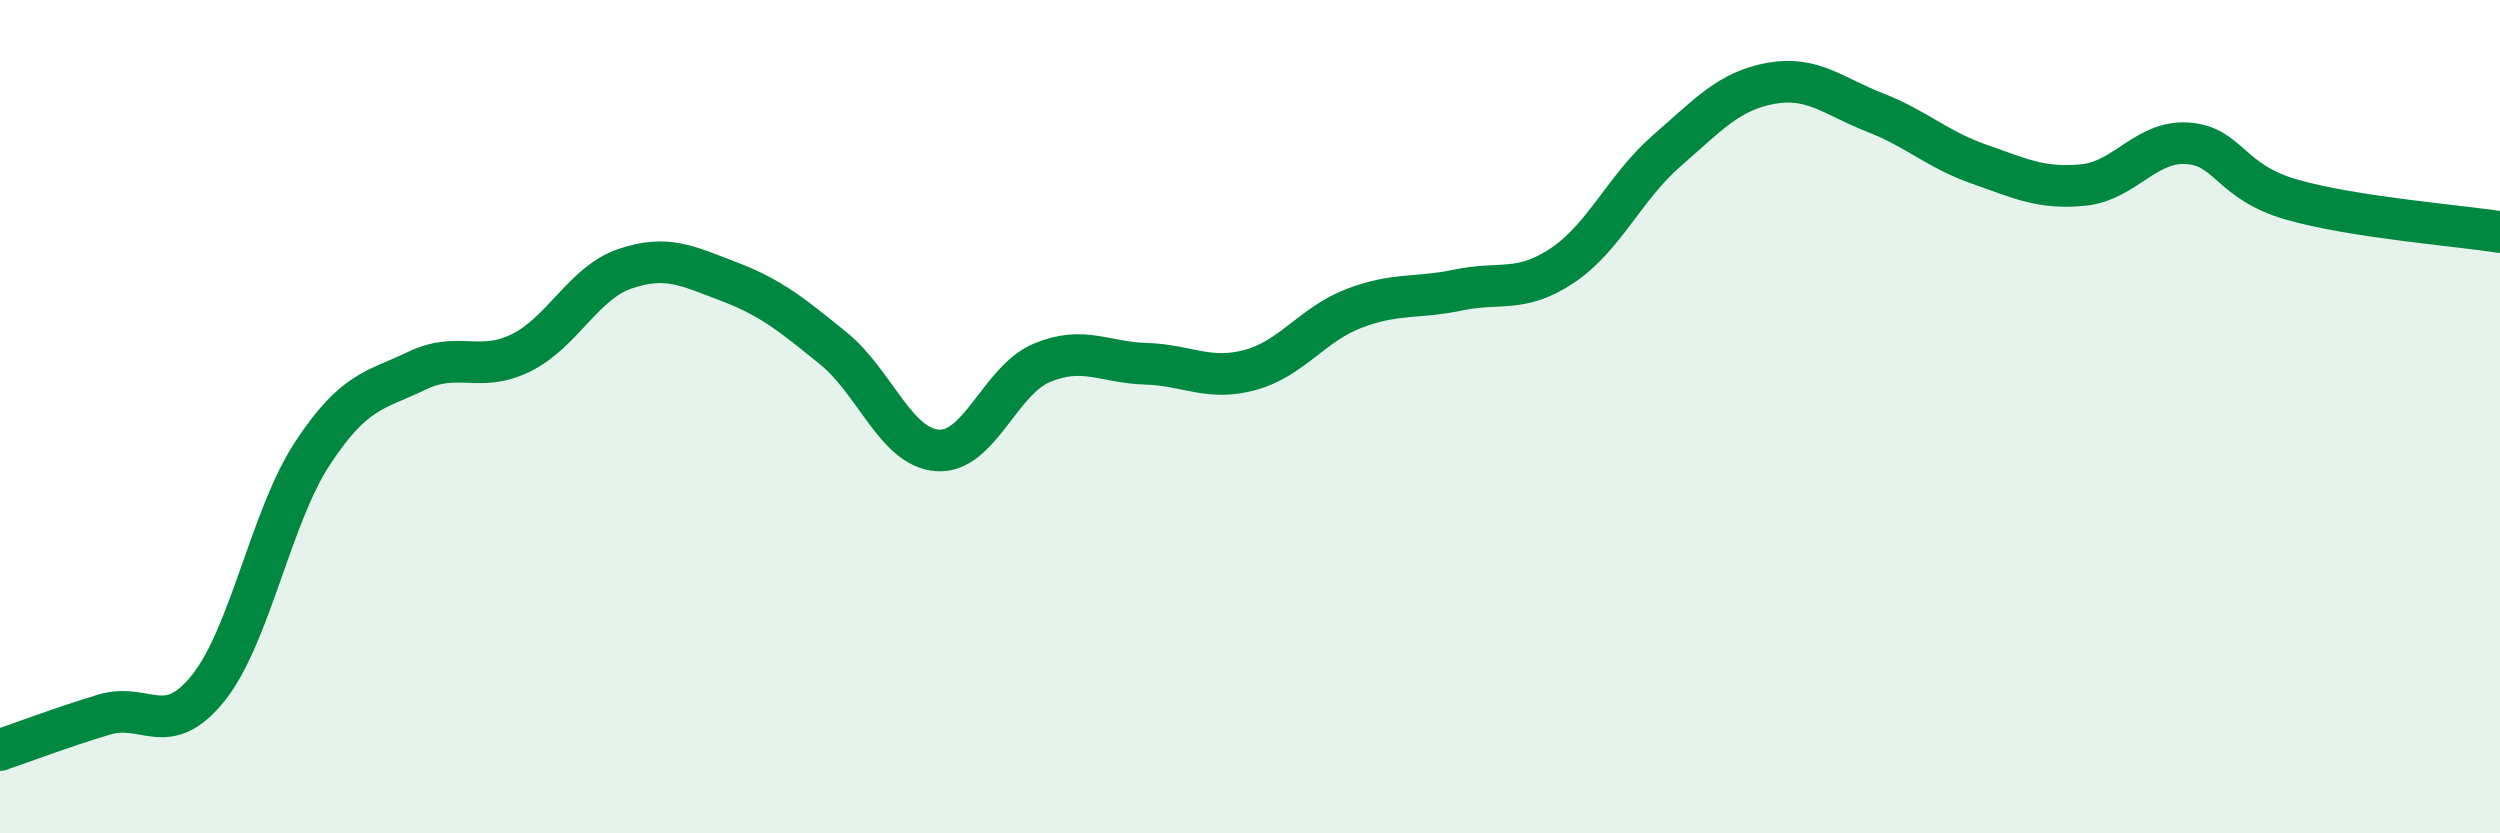
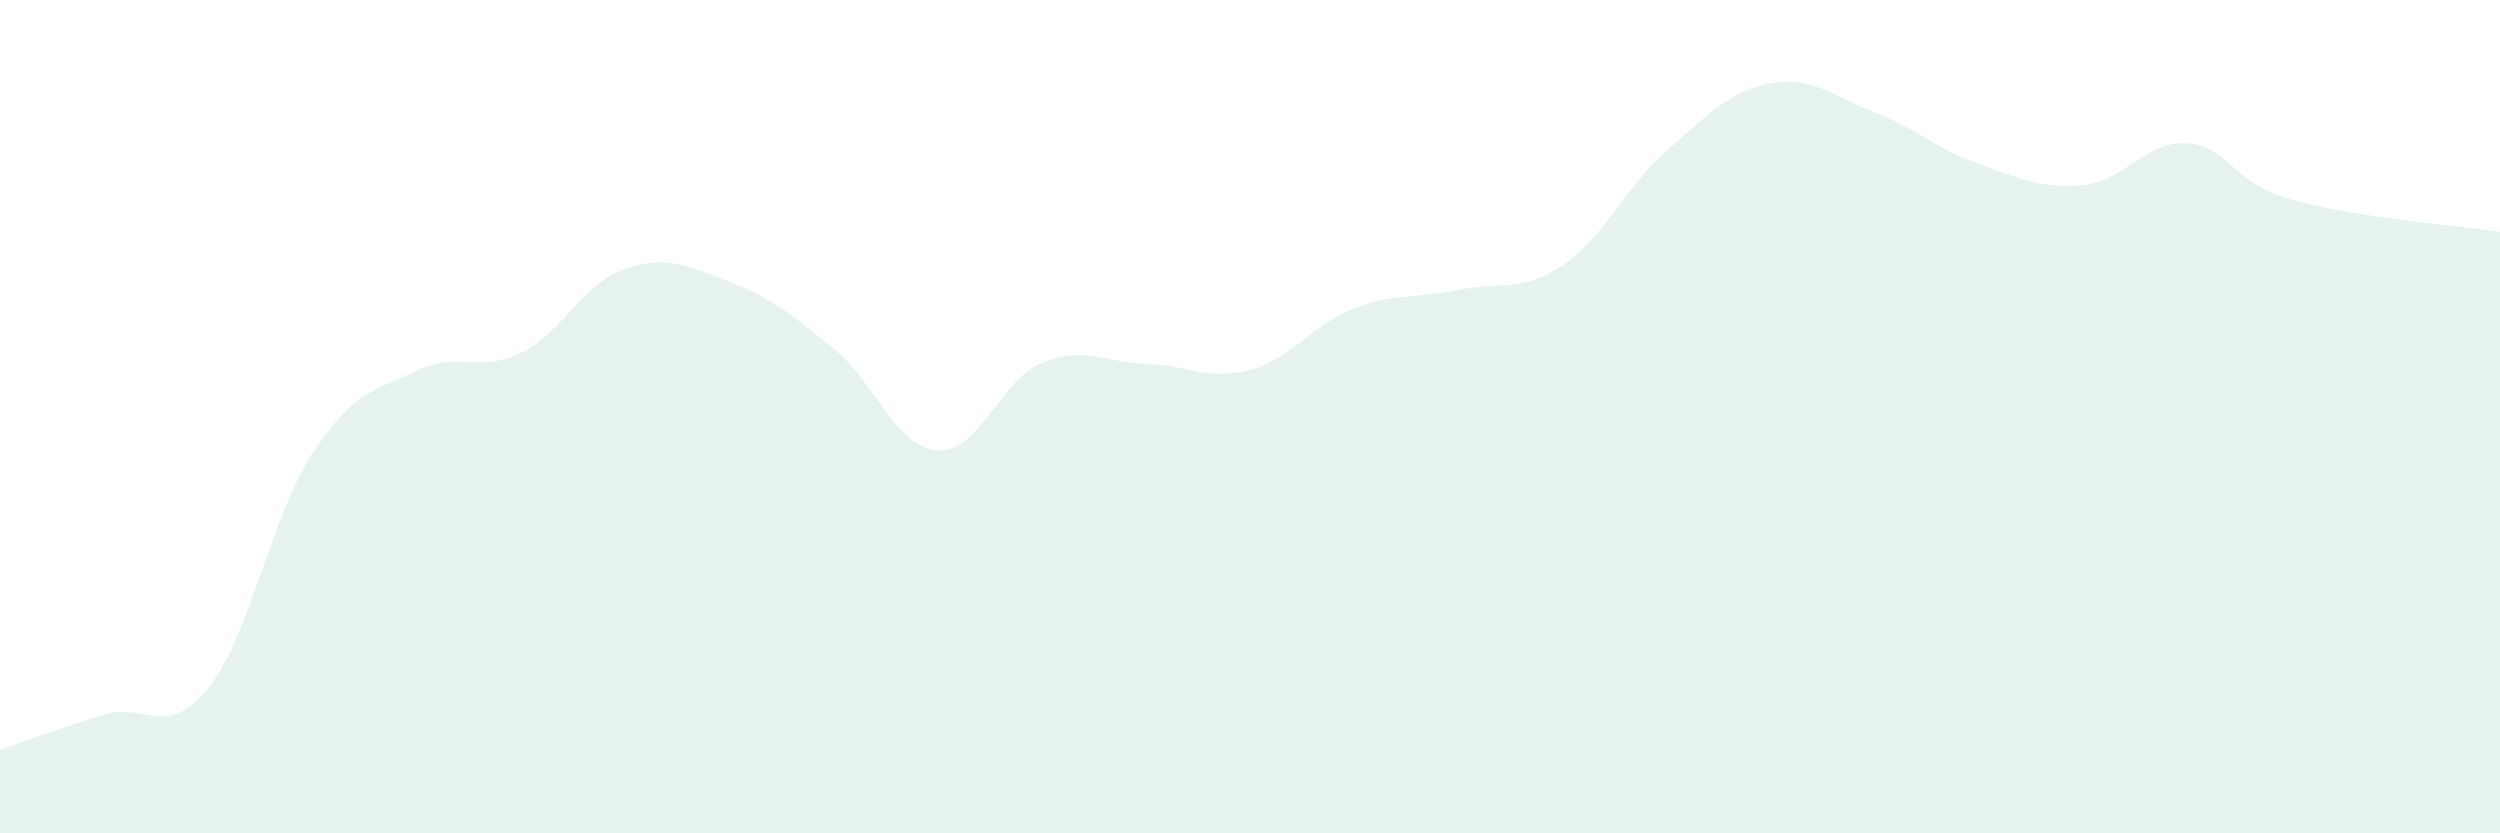
<svg xmlns="http://www.w3.org/2000/svg" width="60" height="20" viewBox="0 0 60 20">
  <path d="M 0,18 C 0.5,17.83 1.5,17.45 2.5,17.15 C 3.5,16.85 4,17.76 5,16.51 C 6,15.26 6.5,12.4 7.5,10.88 C 8.5,9.36 9,9.38 10,8.9 C 11,8.42 11.5,8.96 12.5,8.47 C 13.5,7.98 14,6.79 15,6.45 C 16,6.11 16.5,6.38 17.5,6.76 C 18.5,7.14 19,7.55 20,8.36 C 21,9.17 21.5,10.74 22.5,10.81 C 23.5,10.88 24,9.13 25,8.71 C 26,8.29 26.5,8.7 27.5,8.73 C 28.5,8.76 29,9.15 30,8.88 C 31,8.61 31.5,7.78 32.5,7.4 C 33.5,7.02 34,7.17 35,6.96 C 36,6.75 36.5,7.04 37.5,6.37 C 38.5,5.7 39,4.49 40,3.62 C 41,2.75 41.5,2.18 42.5,2 C 43.5,1.82 44,2.31 45,2.7 C 46,3.09 46.5,3.59 47.5,3.94 C 48.5,4.29 49,4.54 50,4.44 C 51,4.34 51.5,3.37 52.5,3.44 C 53.5,3.51 53.5,4.36 55,4.79 C 56.5,5.22 59,5.41 60,5.57L60 20L0 20Z" fill="#008740" opacity="0.1" stroke-linecap="round" stroke-linejoin="round" />
-   <path d="M 0,18 C 0.5,17.83 1.5,17.45 2.5,17.15 C 3.5,16.85 4,17.76 5,16.51 C 6,15.26 6.5,12.4 7.5,10.88 C 8.5,9.36 9,9.38 10,8.9 C 11,8.42 11.5,8.96 12.5,8.47 C 13.5,7.98 14,6.79 15,6.45 C 16,6.11 16.5,6.38 17.5,6.76 C 18.5,7.14 19,7.55 20,8.36 C 21,9.17 21.5,10.74 22.5,10.81 C 23.5,10.88 24,9.13 25,8.71 C 26,8.29 26.5,8.7 27.5,8.73 C 28.5,8.76 29,9.15 30,8.88 C 31,8.61 31.5,7.78 32.5,7.4 C 33.5,7.02 34,7.17 35,6.96 C 36,6.75 36.5,7.04 37.5,6.37 C 38.5,5.7 39,4.49 40,3.62 C 41,2.75 41.5,2.18 42.5,2 C 43.5,1.82 44,2.31 45,2.7 C 46,3.09 46.5,3.59 47.5,3.94 C 48.5,4.29 49,4.54 50,4.44 C 51,4.34 51.5,3.37 52.5,3.44 C 53.5,3.51 53.5,4.36 55,4.79 C 56.5,5.22 59,5.41 60,5.57" stroke="#008740" stroke-width="1" fill="none" stroke-linecap="round" stroke-linejoin="round" />
</svg>